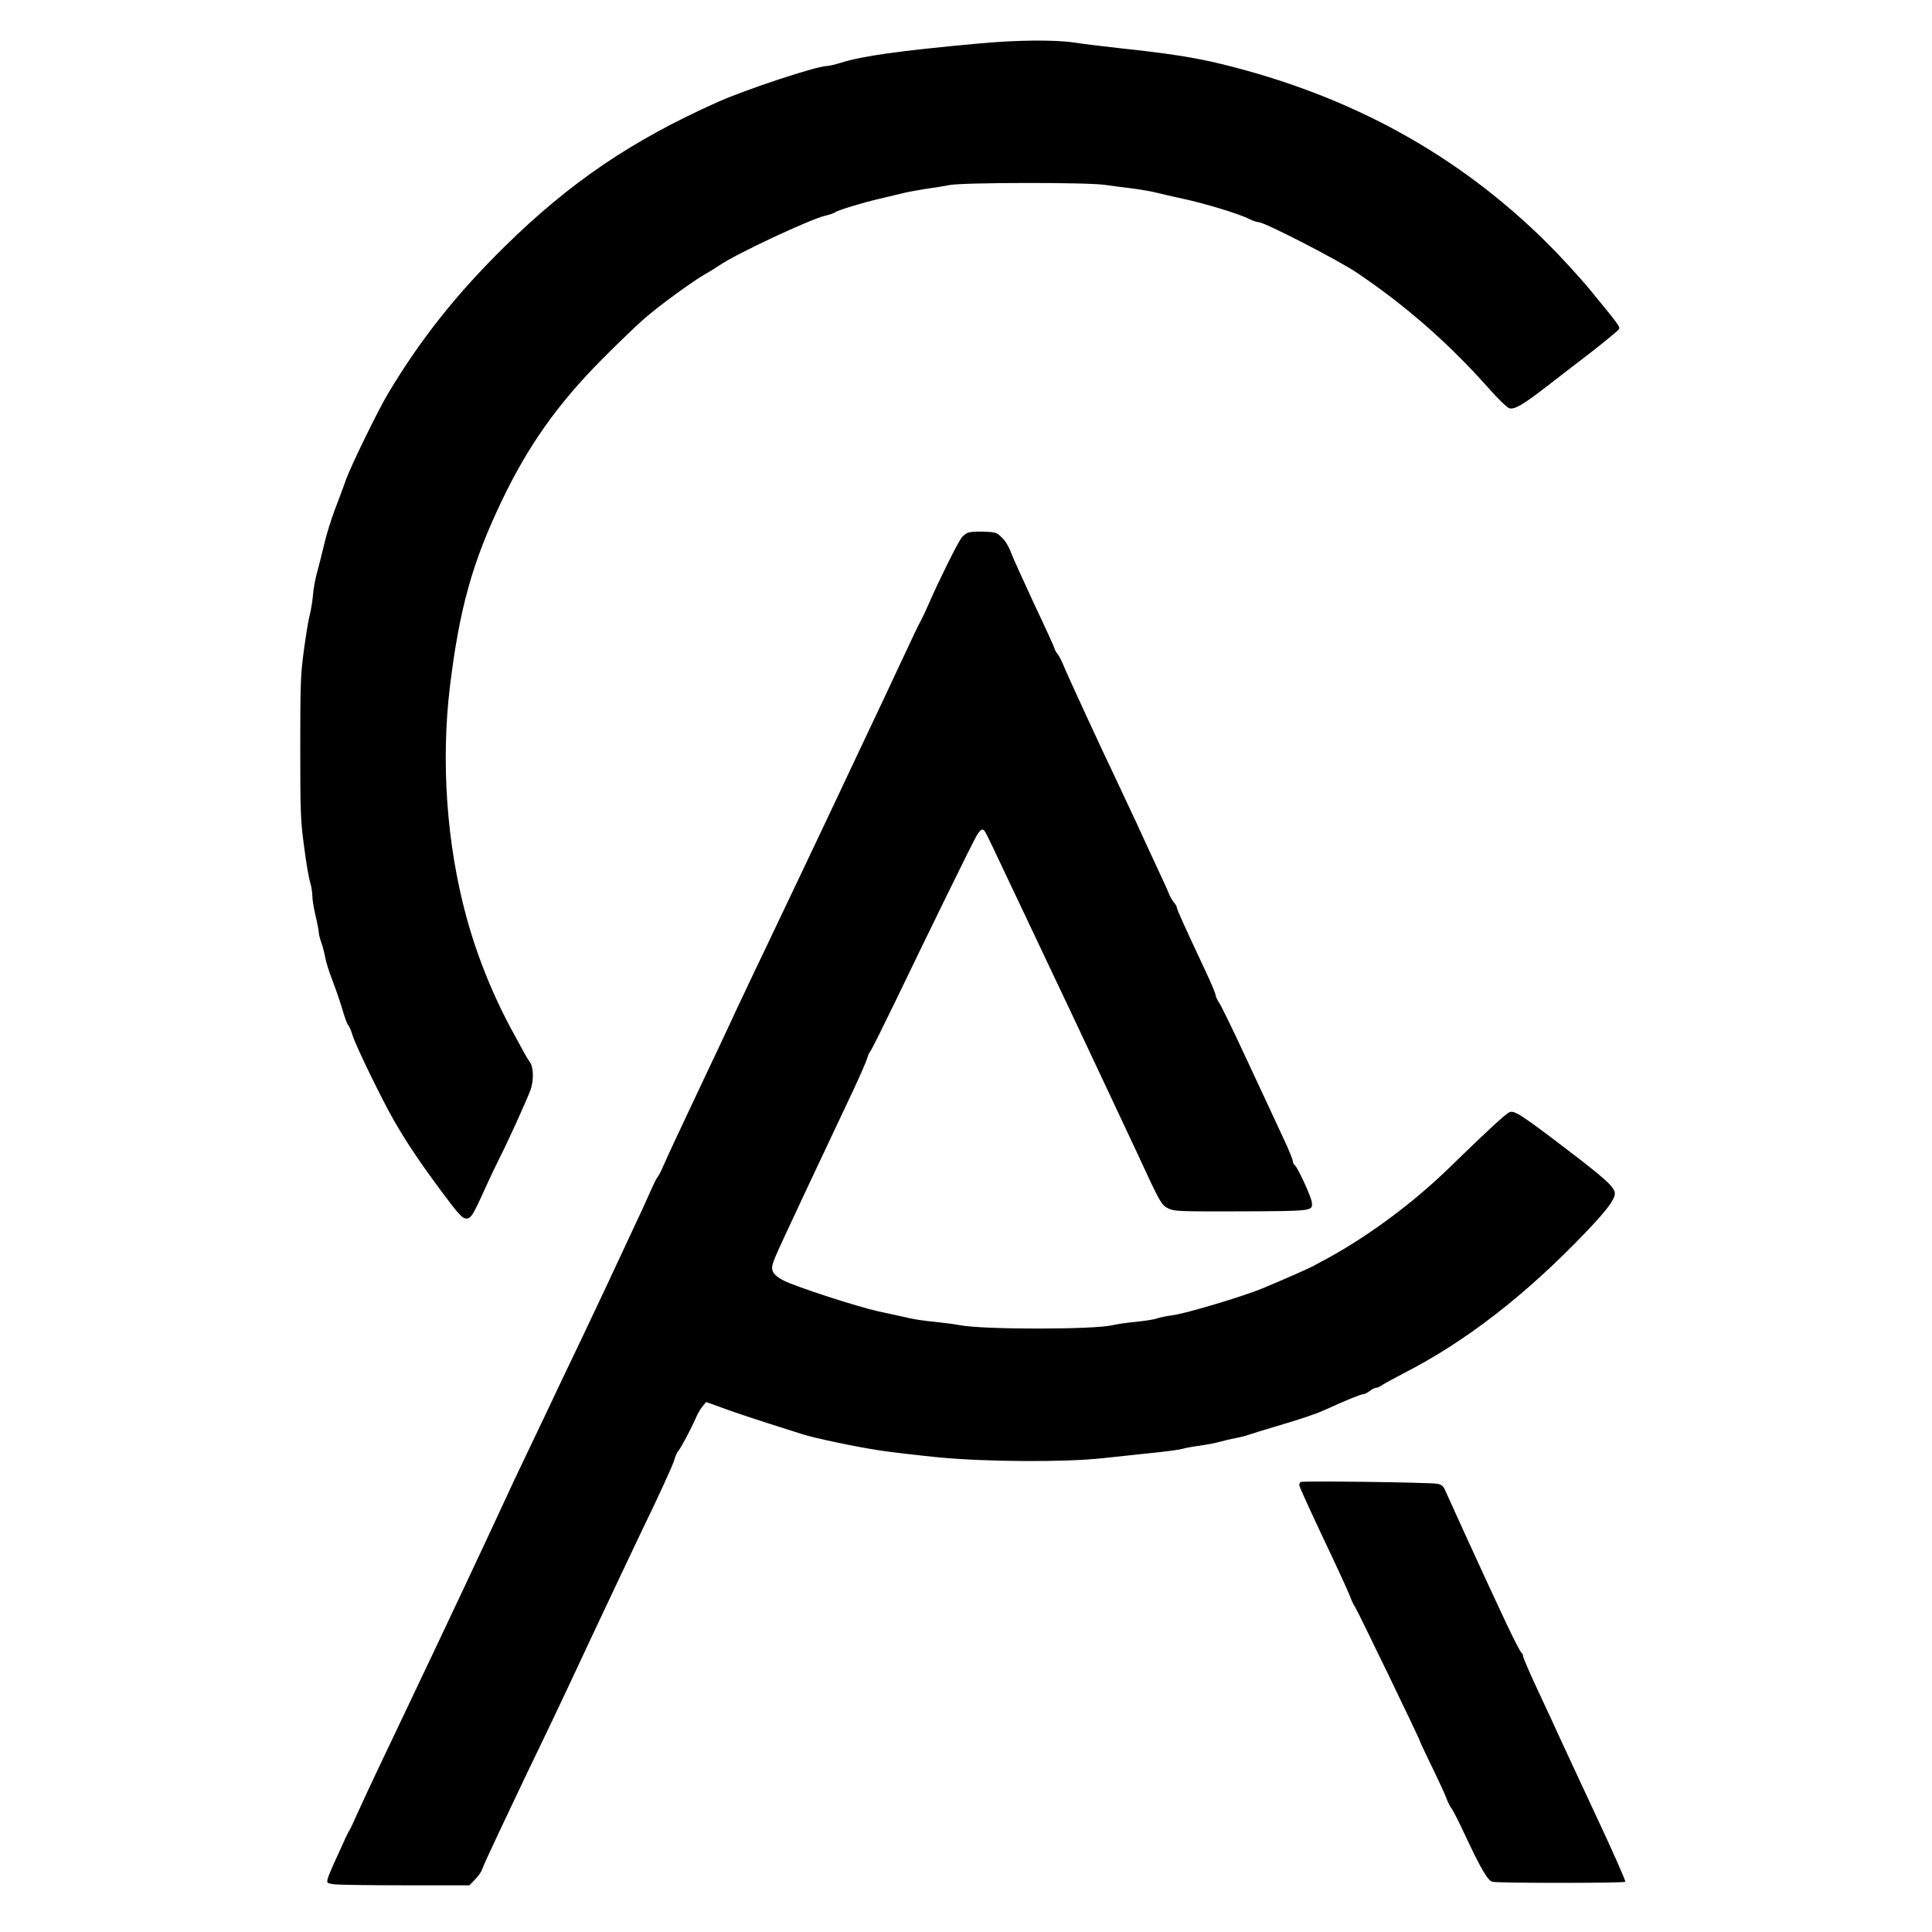
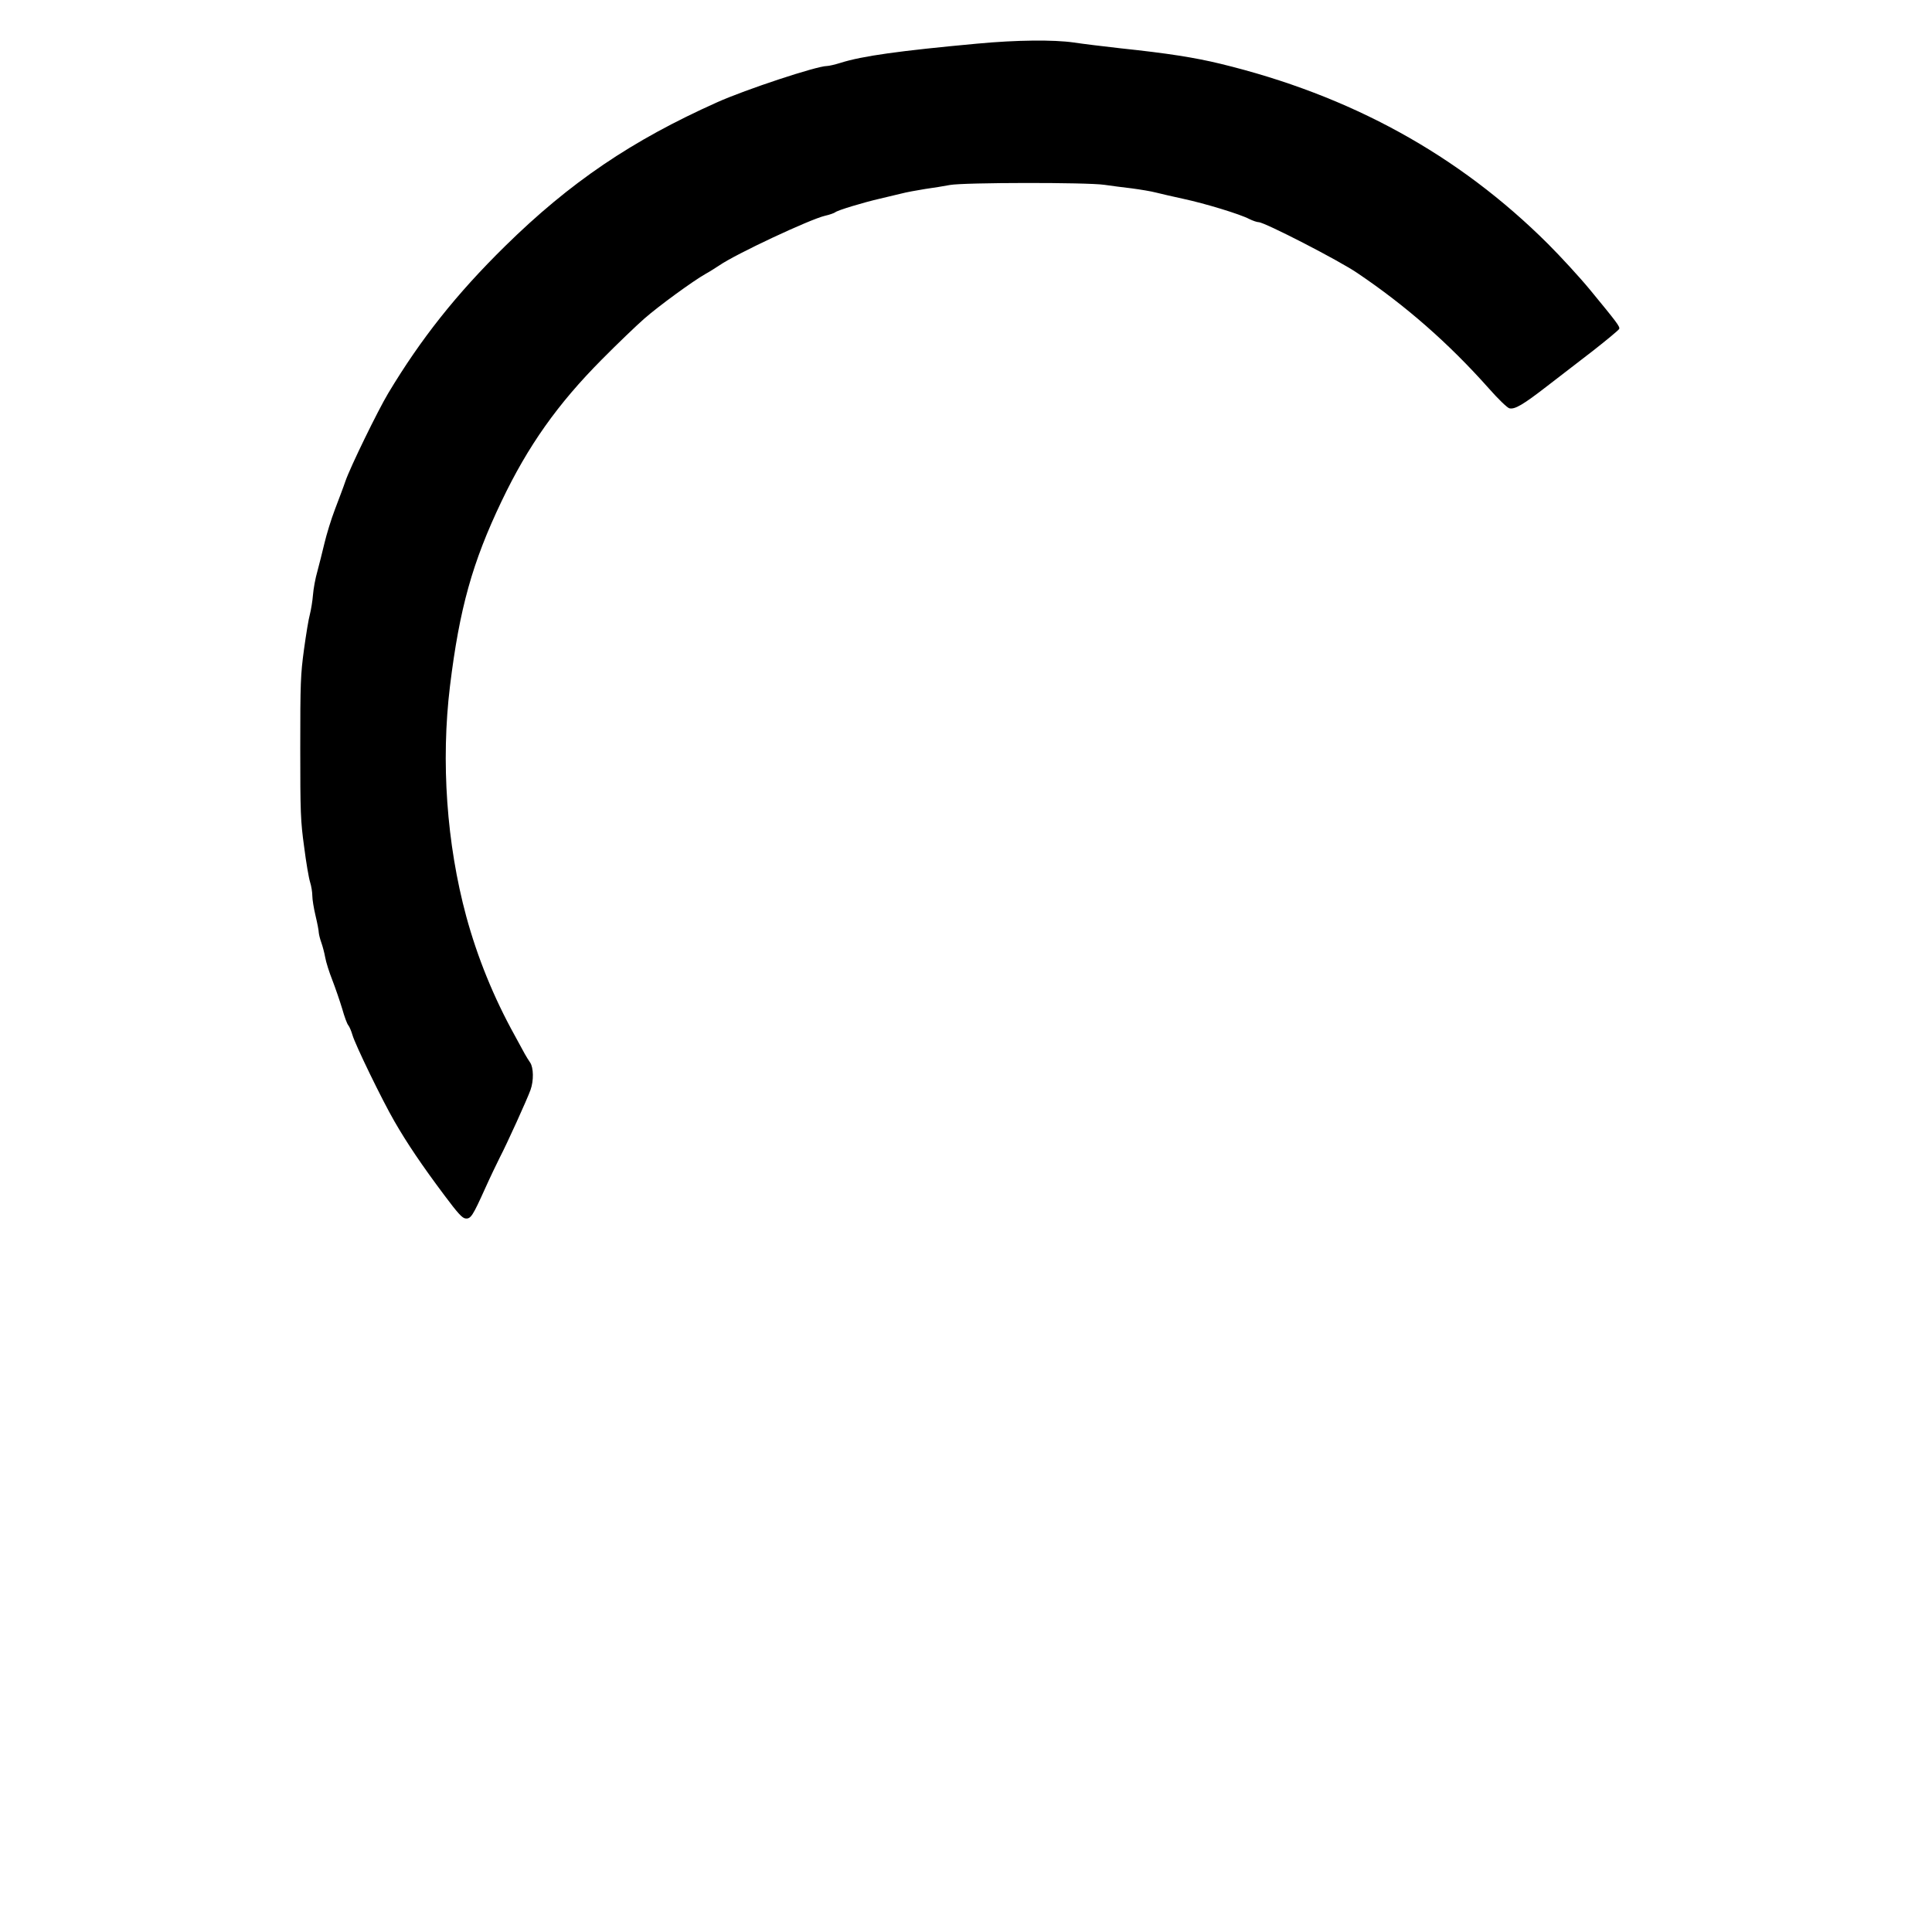
<svg xmlns="http://www.w3.org/2000/svg" version="1.0" width="900pt" height="900pt" viewBox="0 0 1200 1200" preserveAspectRatio="xMidYMid meet">
  <g transform="translate(0,1200) scale(0.1,-0.1)" fill="#000000" stroke="none">
    <path d="M6070 11729 c-488 -45 -715 -77 -848 -119 -35 -11 -74 -20 -86 -20 -63 0 -505 -146 -681 -225 -530 -237 -914 -497 -1318 -894 -301 -296 -522 -574 -726 -914 -65 -109 -236 -459 -266 -547 -12 -36 -42 -114 -65 -175 -23 -60 -52 -155 -65 -210 -13 -55 -33 -134 -44 -175 -12 -41 -24 -106 -27 -145 -3 -38 -12 -92 -19 -120 -8 -27 -24 -126 -37 -220 -21 -156 -23 -205 -23 -610 0 -403 2 -455 24 -614 12 -96 29 -195 37 -220 8 -25 14 -64 14 -86 0 -22 9 -77 20 -123 11 -46 20 -93 20 -105 1 -12 8 -40 16 -62 8 -22 19 -64 24 -92 5 -29 25 -92 44 -140 19 -49 46 -128 61 -177 14 -50 31 -97 39 -105 7 -9 18 -35 25 -59 17 -60 185 -406 261 -537 77 -134 170 -272 310 -459 83 -111 111 -142 131 -144 33 -4 45 15 123 188 31 69 72 154 90 190 45 86 172 366 191 420 21 58 19 139 -2 170 -10 14 -25 39 -34 55 -9 17 -36 67 -61 112 -133 240 -233 488 -302 741 -122 451 -158 962 -101 1431 59 482 139 768 320 1147 165 346 349 605 623 881 97 98 216 212 264 254 90 79 303 234 379 277 24 13 63 38 86 53 102 71 566 288 658 309 27 6 55 16 62 21 14 13 178 62 278 85 39 9 97 23 130 31 33 9 101 21 150 29 50 7 119 18 155 25 86 16 853 17 960 1 41 -6 118 -16 170 -22 52 -7 120 -18 150 -26 30 -8 107 -25 170 -39 135 -29 352 -95 409 -125 22 -11 49 -20 59 -20 36 0 499 -238 613 -316 301 -203 567 -436 816 -716 57 -65 115 -121 128 -124 34 -8 85 22 236 139 74 57 203 157 288 222 84 66 155 125 158 132 6 14 -14 40 -181 243 -66 80 -184 208 -261 285 -556 554 -1227 923 -2035 1119 -161 39 -327 65 -620 96 -107 12 -238 28 -290 36 -125 18 -356 16 -600 -7z" />
-     <path d="M6005 8688 c-11 -6 -26 -19 -32 -27 -22 -27 -138 -260 -193 -386 -29 -66 -56 -124 -60 -130 -5 -5 -58 -116 -118 -245 -60 -129 -153 -327 -207 -440 -53 -113 -151 -320 -217 -460 -66 -140 -164 -347 -218 -460 -244 -511 -404 -848 -420 -885 -10 -22 -102 -218 -205 -435 -103 -217 -198 -422 -212 -455 -14 -33 -31 -67 -38 -75 -7 -8 -26 -46 -43 -85 -16 -38 -71 -158 -122 -265 -50 -107 -116 -249 -147 -315 -31 -66 -104 -221 -163 -345 -60 -124 -146 -306 -193 -405 -47 -99 -114 -241 -150 -315 -36 -74 -106 -223 -155 -330 -88 -191 -341 -729 -539 -1145 -217 -455 -288 -605 -340 -720 -29 -66 -58 -127 -63 -135 -6 -8 -17 -31 -26 -50 -8 -19 -35 -78 -59 -130 -24 -52 -47 -107 -50 -121 -6 -25 -4 -26 41 -33 26 -3 225 -6 443 -6 l397 0 36 38 c20 20 39 48 43 62 4 14 52 119 107 235 55 116 112 237 128 270 15 33 67 141 115 240 48 99 136 284 195 410 158 339 415 882 443 940 101 207 197 416 206 449 5 21 17 46 25 55 15 17 81 141 109 206 9 22 27 53 40 69 l23 28 124 -45 c69 -25 193 -66 275 -92 83 -26 170 -54 195 -62 71 -24 343 -81 485 -102 72 -11 236 -30 365 -43 293 -28 784 -31 1020 -5 80 9 215 23 300 32 85 8 171 20 190 25 19 6 68 15 109 20 41 6 97 16 125 24 28 8 74 19 101 24 28 5 64 14 80 20 17 6 91 29 165 51 157 46 249 77 305 102 131 60 227 99 241 99 9 0 27 9 41 20 14 11 32 20 40 20 8 0 27 8 41 19 15 10 73 41 128 70 386 197 761 487 1138 882 126 132 176 199 176 236 0 38 -58 91 -293 270 -284 217 -332 248 -361 235 -26 -12 -133 -110 -371 -342 -240 -234 -536 -450 -807 -591 -13 -7 -30 -16 -38 -21 -29 -16 -188 -86 -320 -141 -121 -50 -473 -155 -555 -166 -39 -5 -82 -14 -98 -20 -15 -6 -73 -15 -130 -21 -56 -5 -122 -15 -147 -21 -118 -28 -803 -28 -948 0 -29 6 -100 15 -157 21 -57 5 -132 16 -167 25 -34 8 -117 26 -183 40 -127 28 -508 151 -587 191 -61 31 -81 60 -69 101 15 50 21 64 502 1084 43 92 81 179 85 195 4 16 13 36 20 45 8 8 78 150 158 315 205 426 479 986 505 1029 12 20 27 35 34 32 15 -4 11 2 143 -277 59 -124 244 -515 412 -870 167 -355 348 -739 402 -855 148 -321 153 -329 197 -351 36 -18 64 -19 451 -18 455 2 448 1 439 61 -7 39 -89 217 -106 227 -6 4 -11 15 -11 24 0 9 -24 69 -54 132 -29 63 -126 272 -216 464 -89 193 -173 366 -186 385 -13 20 -24 42 -24 51 0 8 -25 69 -56 135 -143 305 -184 396 -184 407 0 7 -8 21 -18 32 -10 12 -25 37 -32 56 -7 19 -35 80 -61 135 -26 55 -90 195 -143 310 -54 116 -115 246 -136 290 -61 125 -299 641 -317 688 -9 23 -25 53 -35 66 -10 13 -18 28 -18 33 0 4 -56 128 -125 273 -68 146 -134 292 -146 324 -12 34 -35 73 -56 92 -32 32 -38 34 -116 37 -51 1 -90 -2 -102 -10z" />
-     <path d="M8078 2795 c-5 -5 -8 -14 -8 -21 0 -7 67 -154 148 -326 82 -172 157 -335 167 -363 10 -27 24 -57 31 -65 12 -15 404 -826 404 -836 0 -3 34 -76 76 -162 42 -86 83 -175 90 -197 8 -21 21 -46 28 -55 8 -8 44 -79 81 -158 105 -224 145 -291 174 -300 33 -9 817 -9 826 0 4 4 -81 196 -189 426 -108 231 -209 449 -225 484 -15 35 -72 156 -125 270 -53 113 -96 213 -96 221 0 9 -4 18 -9 21 -15 9 -118 226 -353 741 -60 132 -115 254 -123 271 -10 24 -22 33 -47 38 -52 9 -842 19 -850 11z" />
  </g>
</svg>